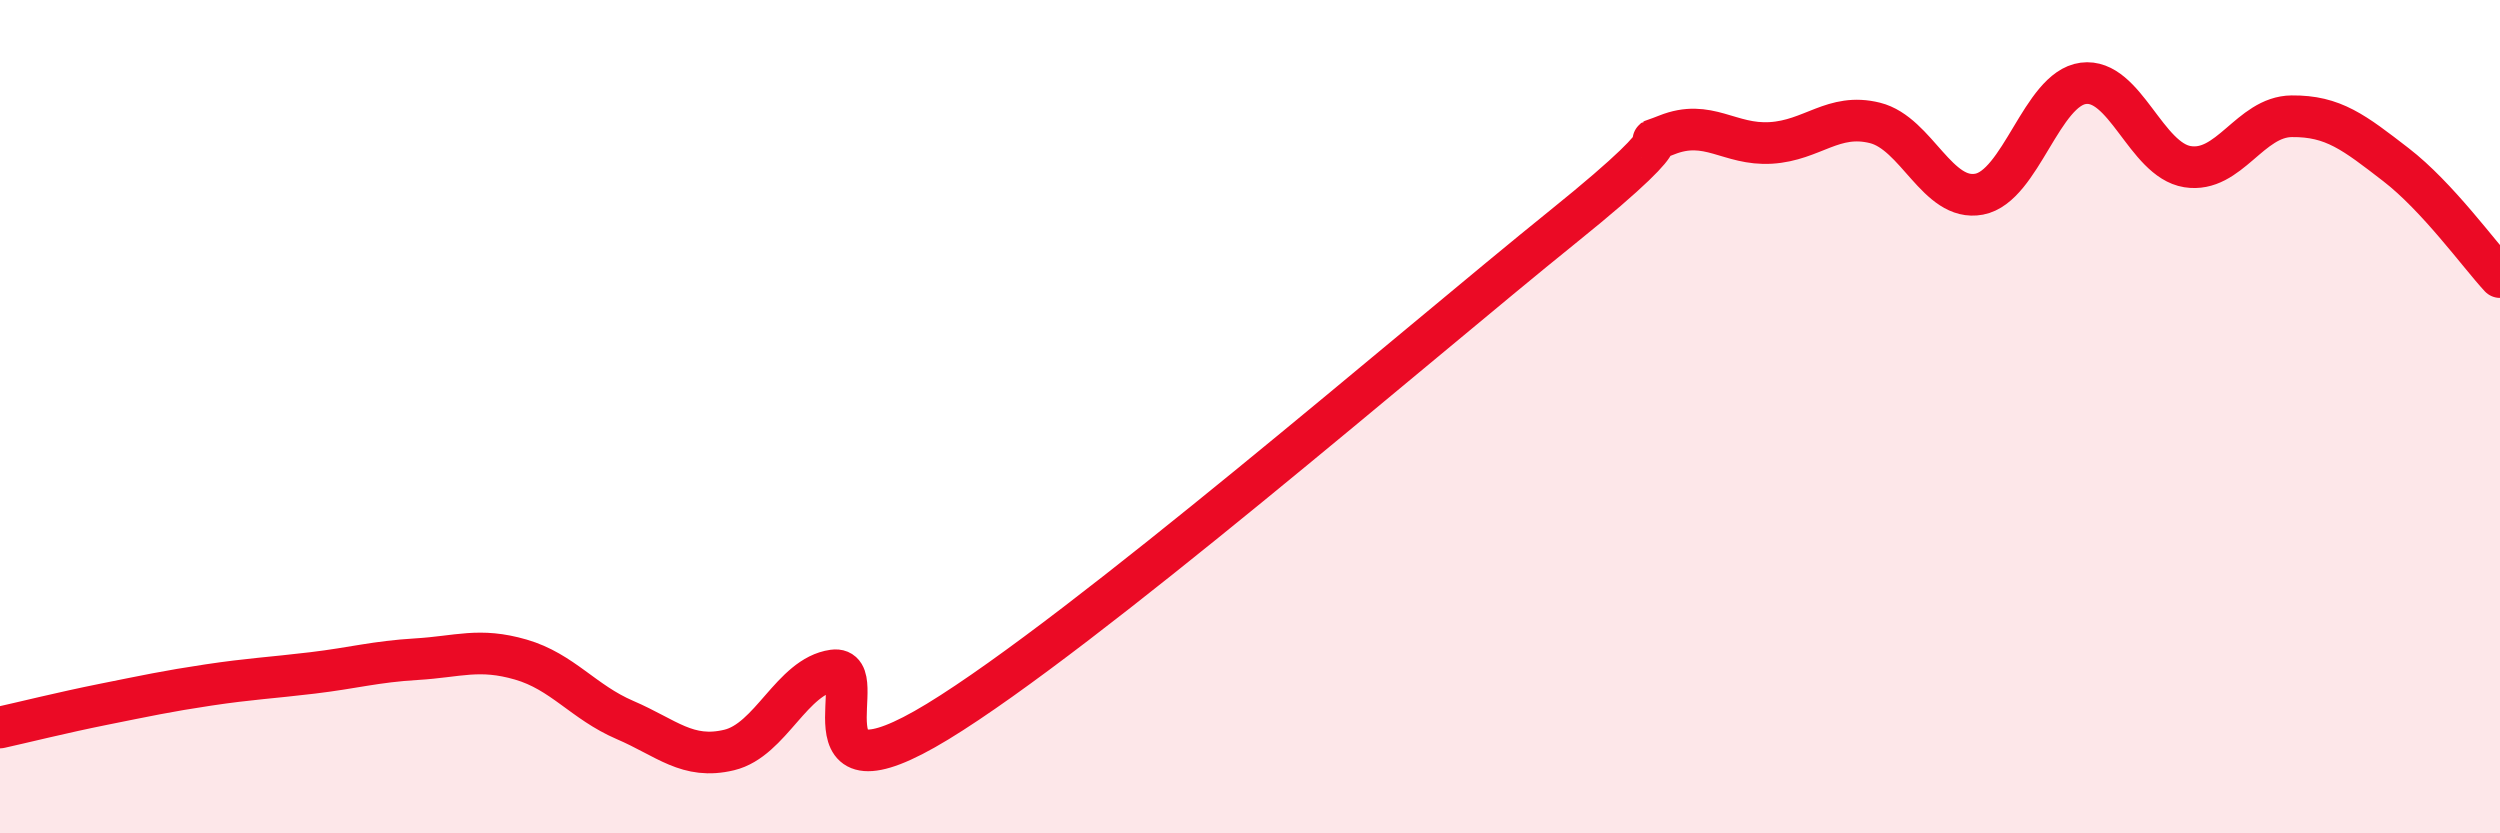
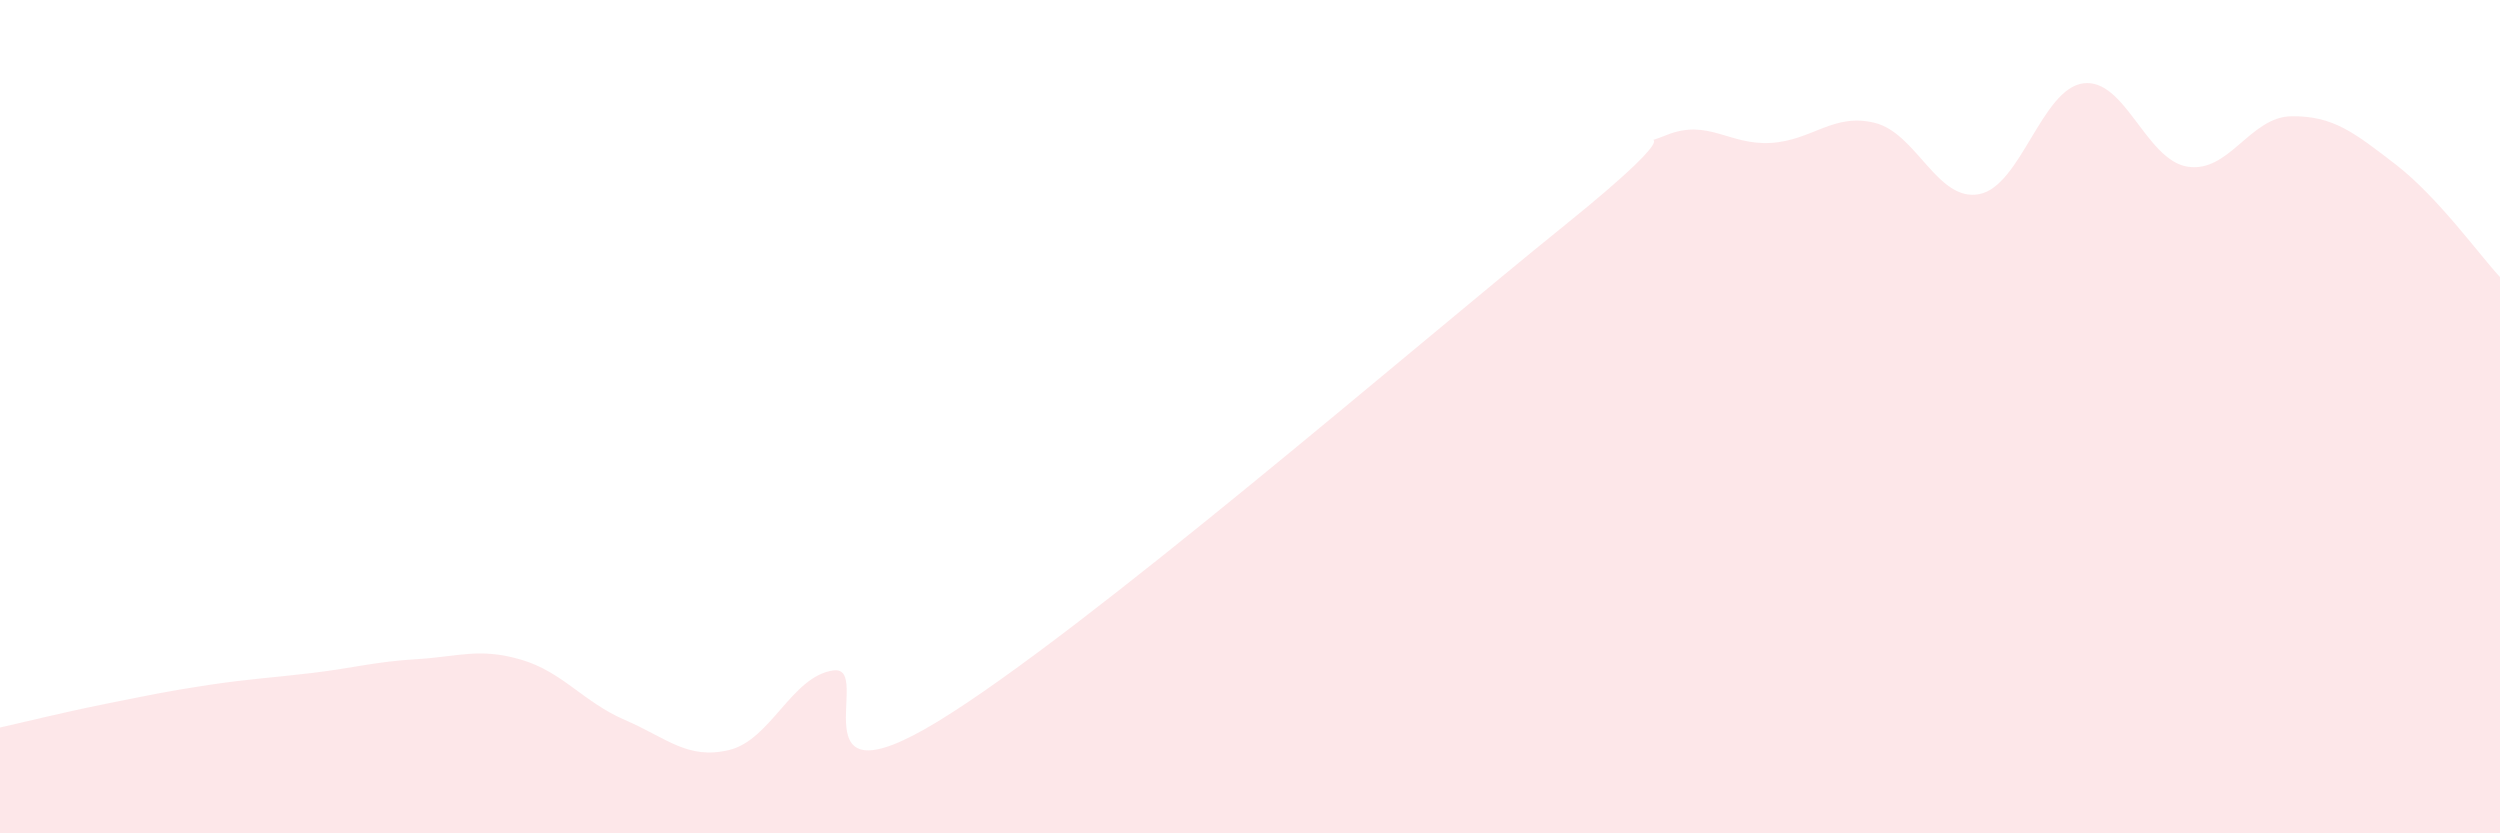
<svg xmlns="http://www.w3.org/2000/svg" width="60" height="20" viewBox="0 0 60 20">
  <path d="M 0,17.46 C 0.5,17.35 1.5,17.1 2.5,16.9 C 3.5,16.7 4,16.59 5,16.44 C 6,16.29 6.5,16.27 7.5,16.15 C 8.5,16.03 9,15.88 10,15.82 C 11,15.76 11.5,15.54 12.5,15.83 C 13.5,16.12 14,16.85 15,17.28 C 16,17.71 16.5,18.24 17.5,18 C 18.5,17.76 19,16.23 20,16.09 C 21,15.95 19,19.45 22.5,17.32 C 26,15.19 34,8.27 37.5,5.45 C 41,2.63 39,3.64 40,3.24 C 41,2.84 41.5,3.49 42.5,3.43 C 43.5,3.37 44,2.7 45,2.95 C 46,3.2 46.5,4.85 47.5,4.66 C 48.5,4.47 49,2.13 50,2 C 51,1.87 51.5,3.84 52.5,4 C 53.5,4.16 54,2.8 55,2.79 C 56,2.78 56.5,3.18 57.5,3.95 C 58.5,4.72 59.5,6.11 60,6.65L60 20L0 20Z" fill="#EB0A25" opacity="0.1" stroke-linecap="round" stroke-linejoin="round" />
-   <path d="M 0,17.46 C 0.5,17.35 1.5,17.1 2.5,16.9 C 3.5,16.7 4,16.59 5,16.44 C 6,16.29 6.5,16.27 7.5,16.15 C 8.5,16.03 9,15.88 10,15.82 C 11,15.76 11.5,15.54 12.5,15.83 C 13.5,16.12 14,16.85 15,17.28 C 16,17.71 16.5,18.24 17.5,18 C 18.5,17.76 19,16.23 20,16.09 C 21,15.95 19,19.45 22.5,17.32 C 26,15.19 34,8.27 37.5,5.45 C 41,2.63 39,3.64 40,3.24 C 41,2.84 41.5,3.49 42.5,3.43 C 43.5,3.37 44,2.7 45,2.95 C 46,3.2 46.5,4.85 47.5,4.66 C 48.5,4.47 49,2.13 50,2 C 51,1.87 51.5,3.84 52.5,4 C 53.5,4.16 54,2.8 55,2.79 C 56,2.78 56.5,3.18 57.5,3.95 C 58.5,4.72 59.5,6.11 60,6.65" stroke="#EB0A25" stroke-width="1" fill="none" stroke-linecap="round" stroke-linejoin="round" />
</svg>